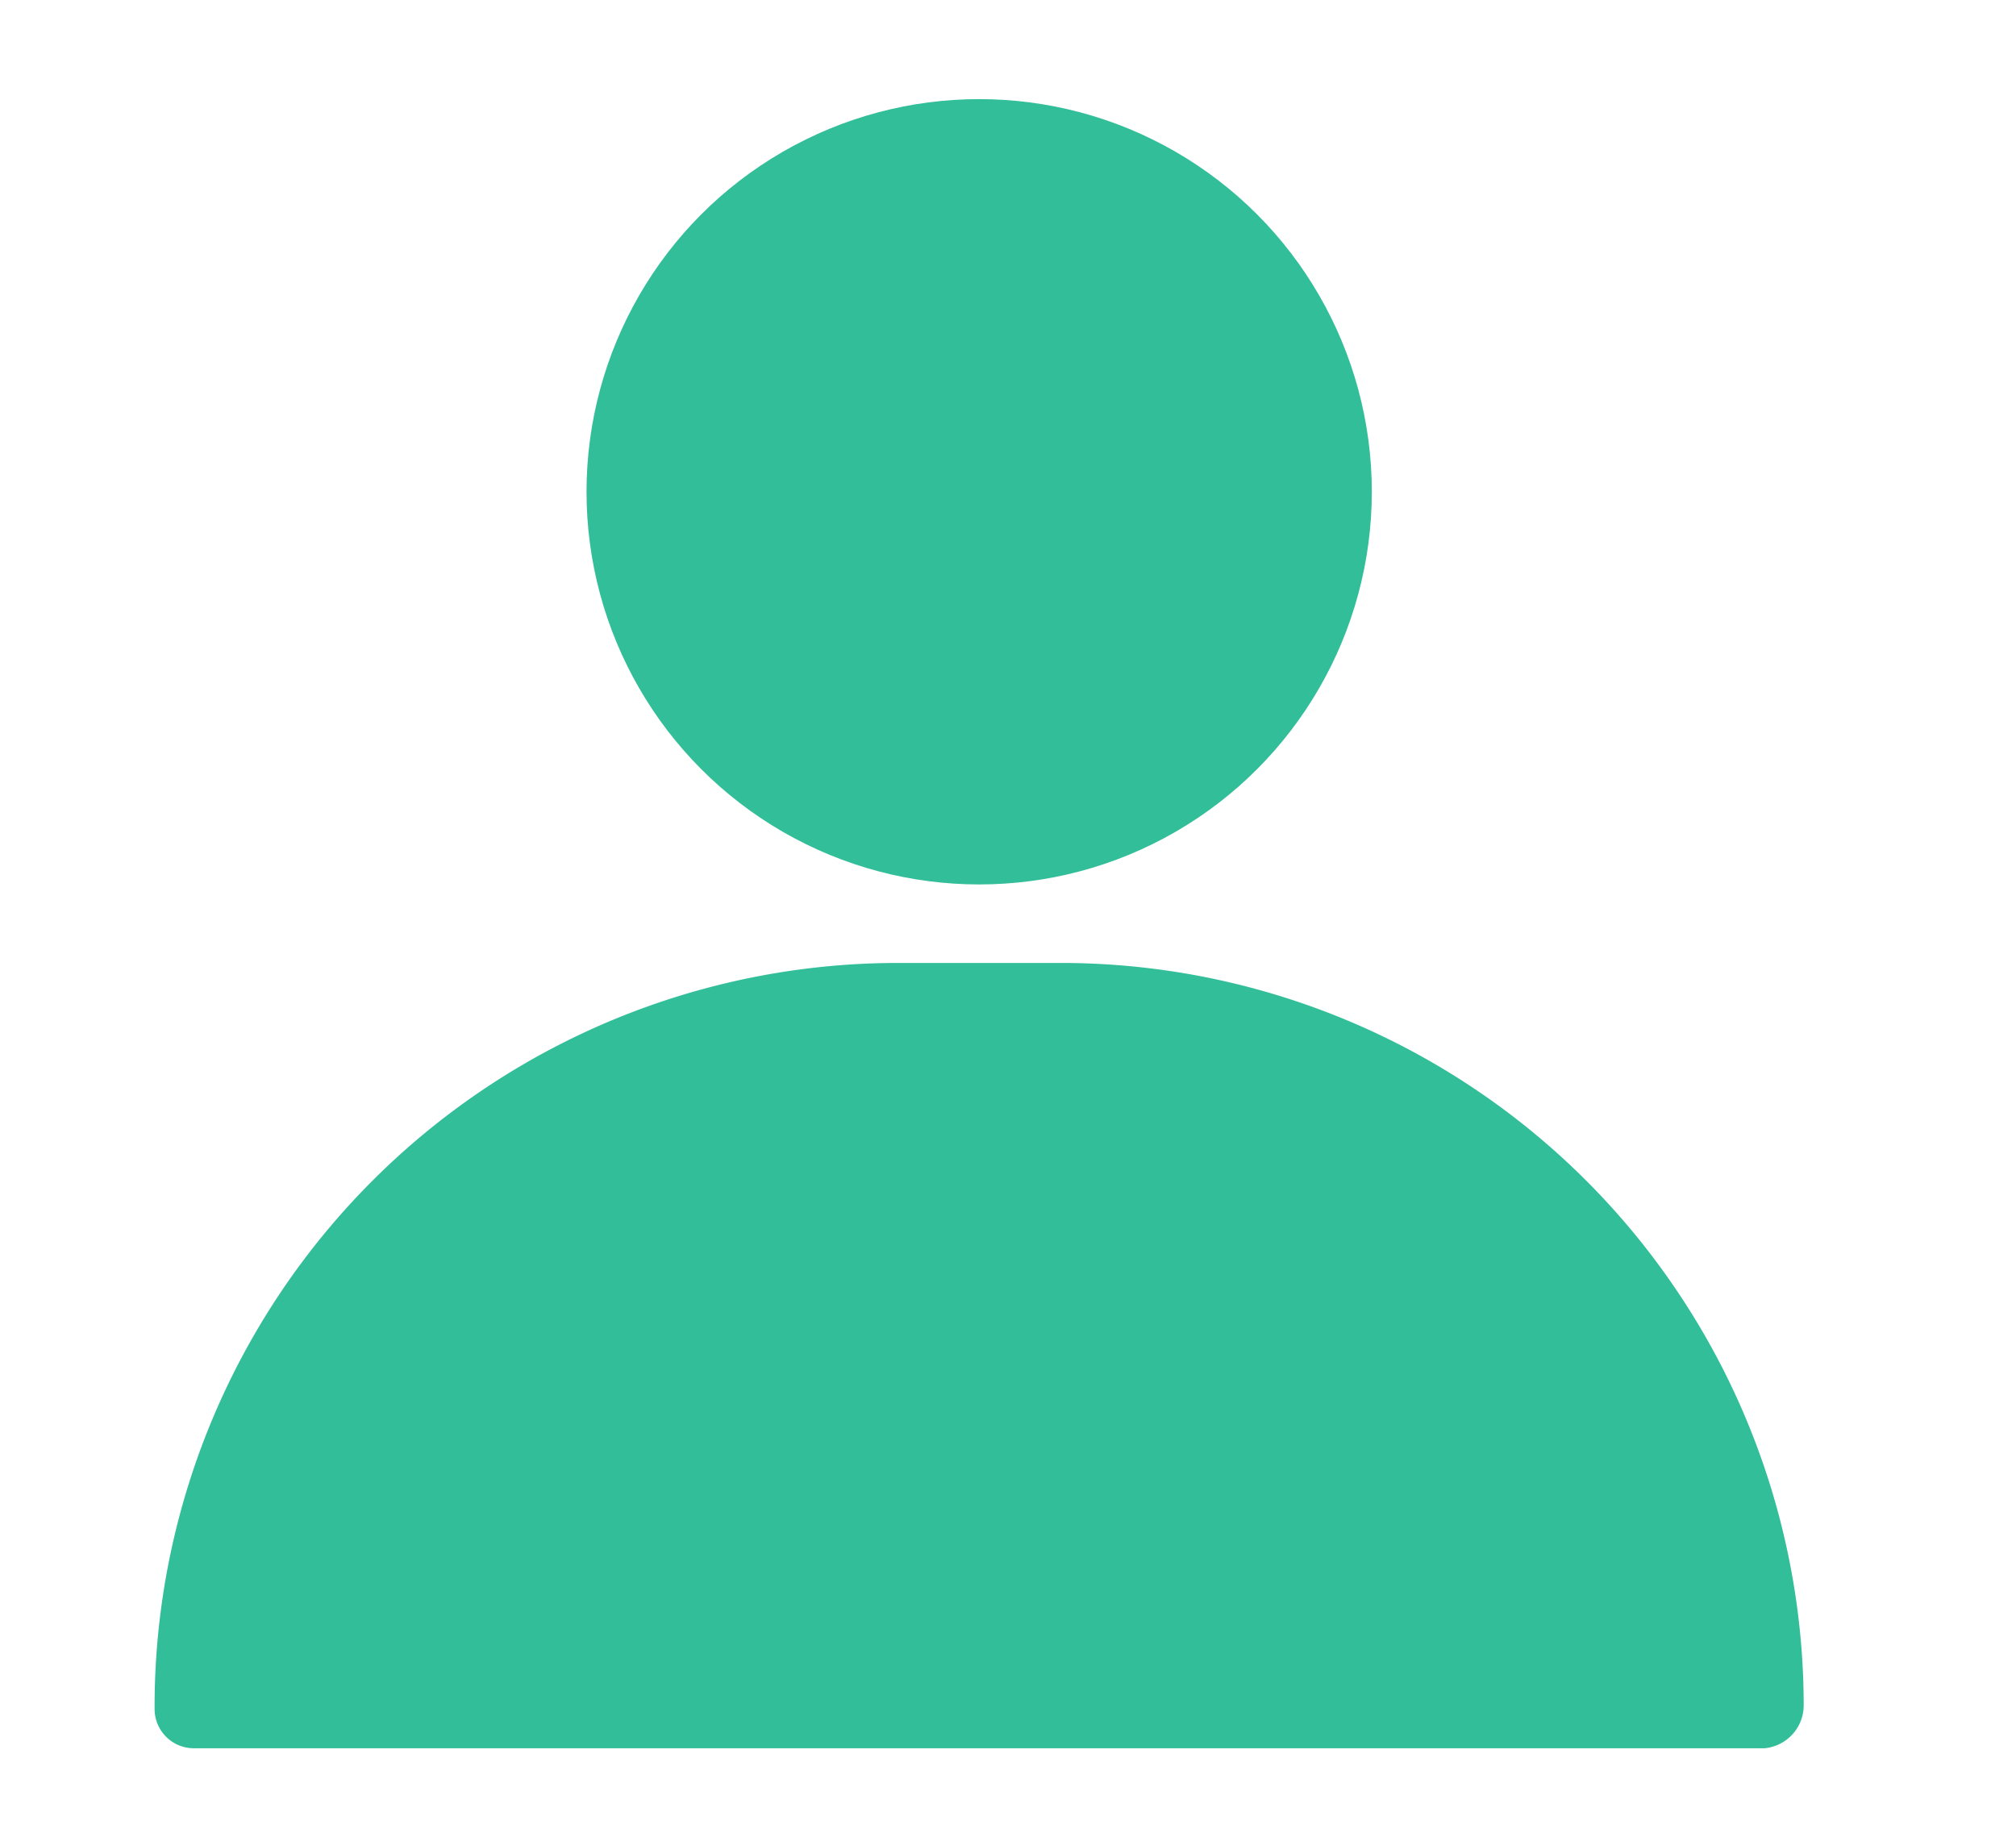
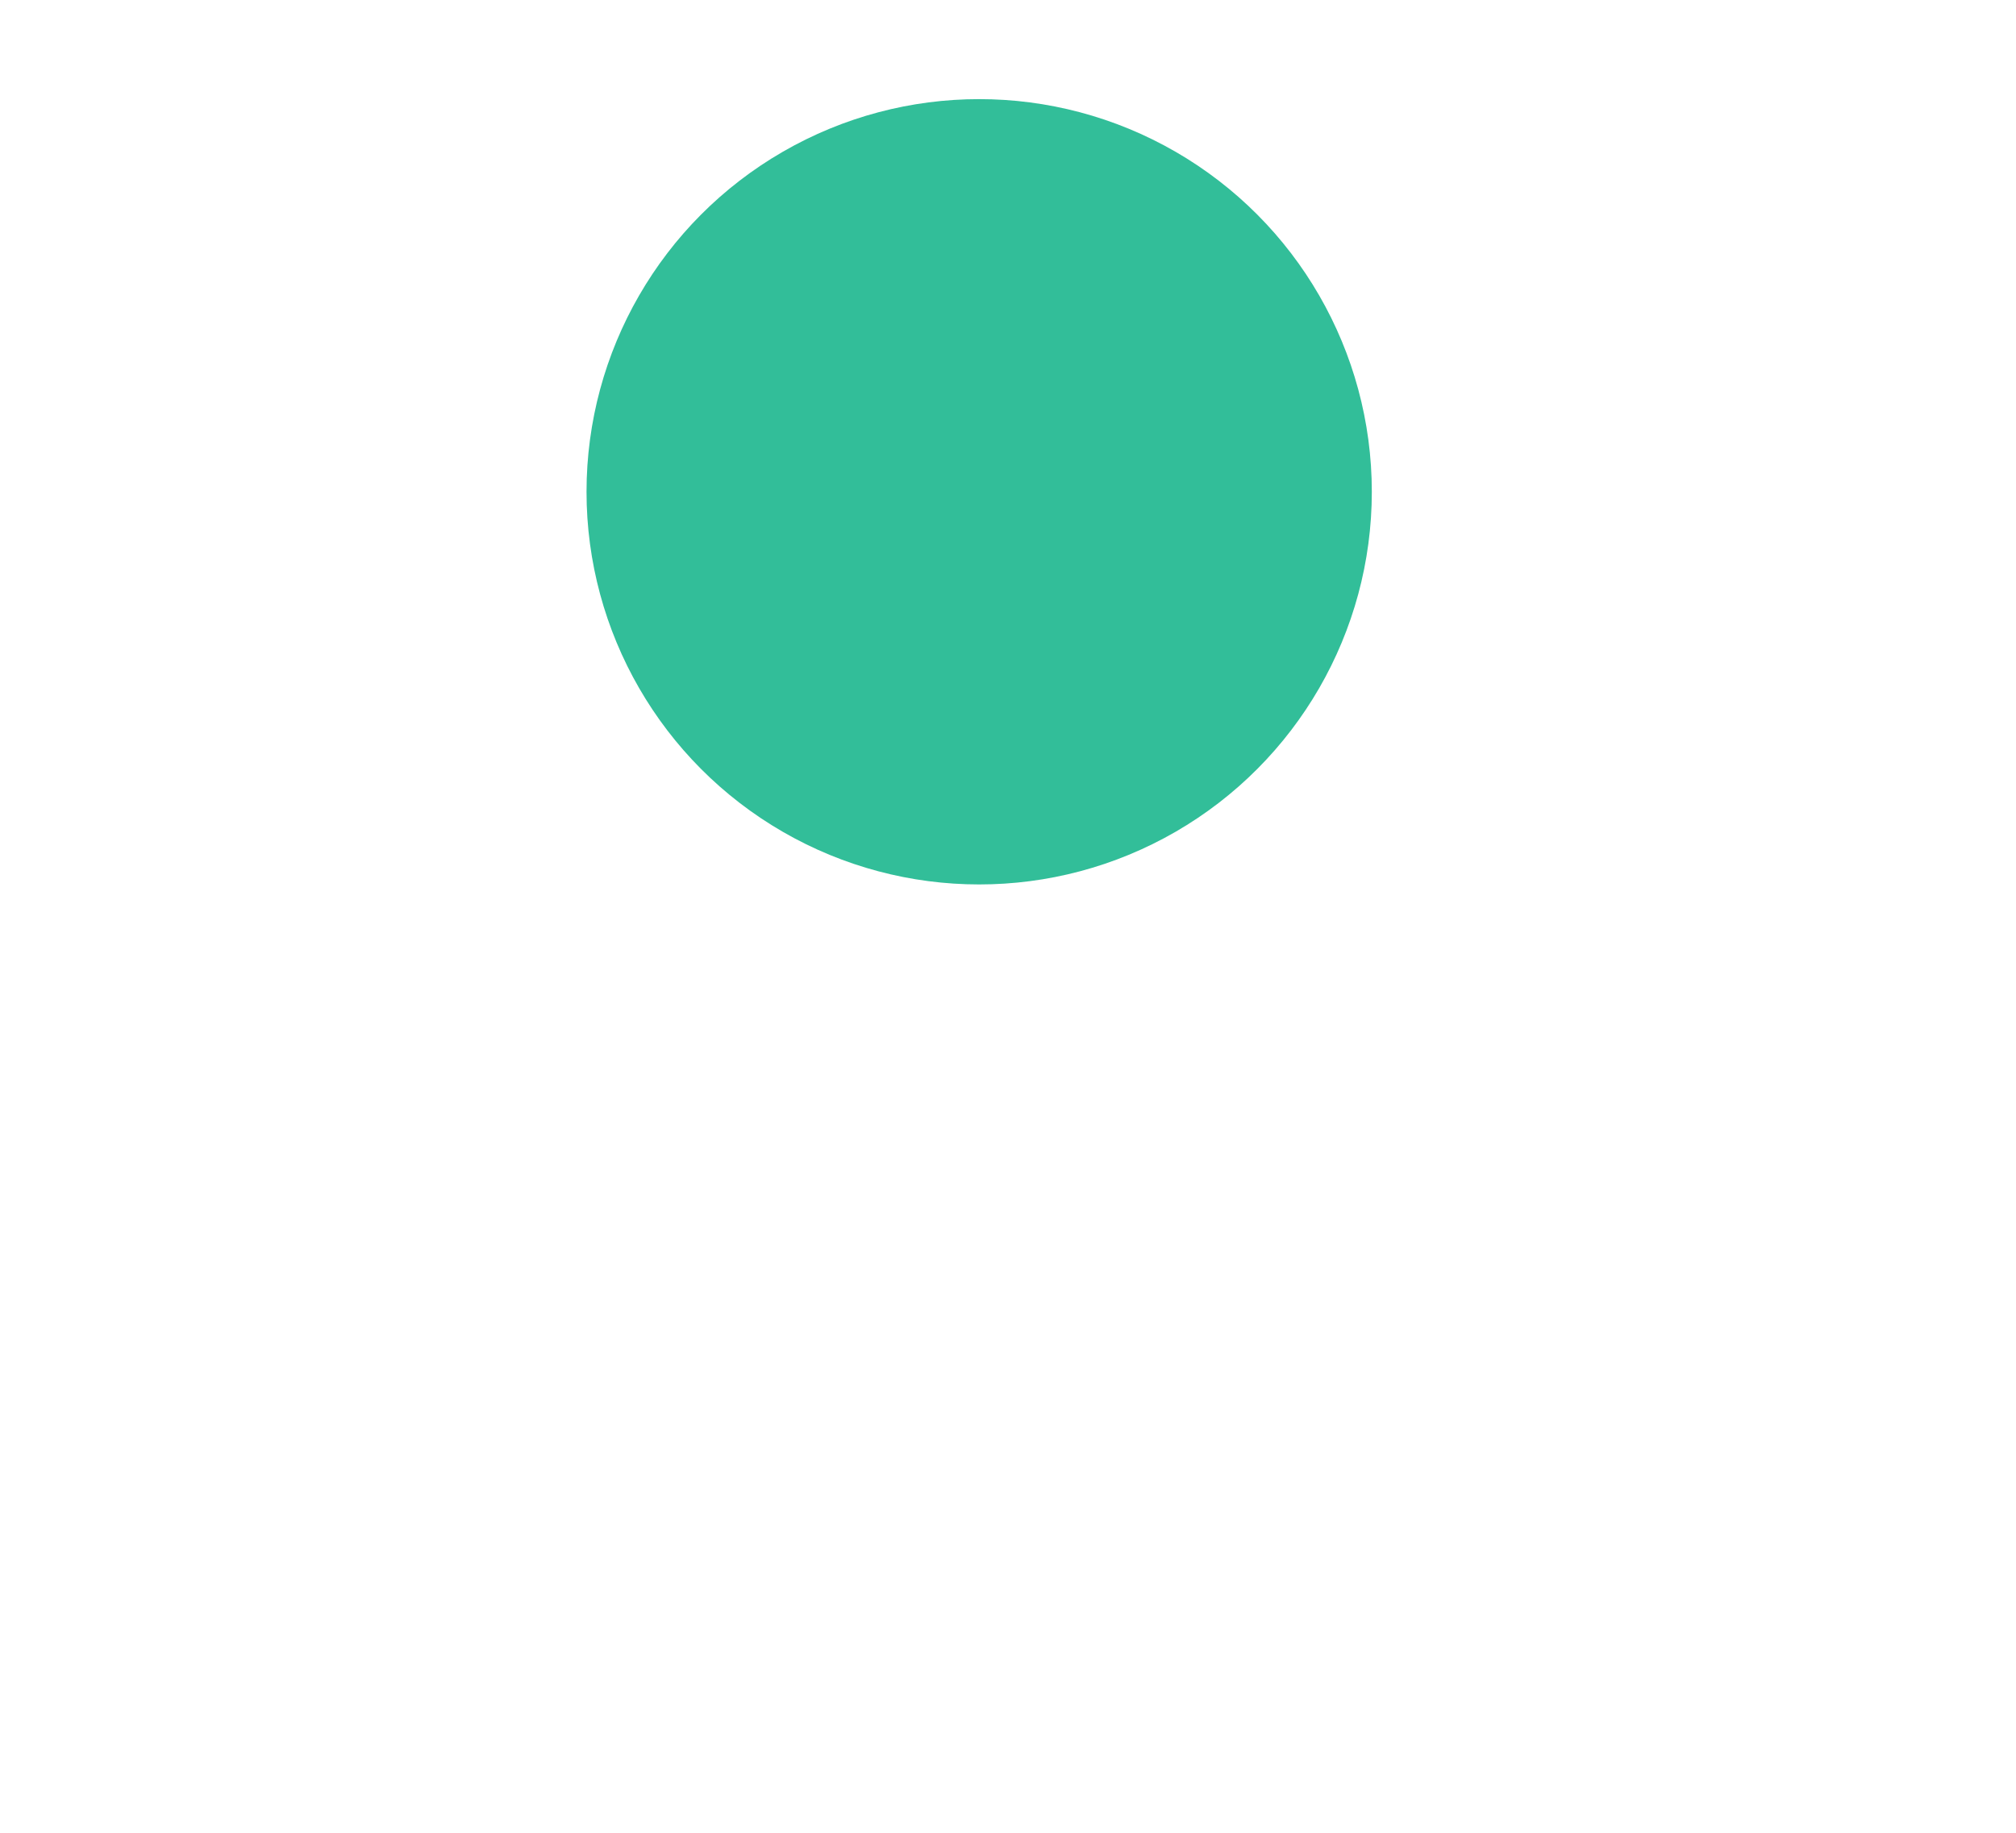
<svg xmlns="http://www.w3.org/2000/svg" id="icone_1" data-name="icone 1" width="42.446" height="38.59" viewBox="0 0 42.446 38.59">
-   <rect id="Rectangle_2437" data-name="Rectangle 2437" width="42.446" height="38.59" transform="translate(0 0)" fill="none" />
  <g id="Layer_14" data-name="Layer 14" transform="translate(3.255 2.087)">
    <circle id="Ellipse_428" data-name="Ellipse 428" cx="8.267" cy="8.267" r="8.267" transform="translate(9.094 0)" fill="#32be99" />
-     <path id="Tracé_24877" data-name="Tracé 24877" d="M21.113,13H17.608A15.657,15.657,0,0,0,2,28.707a.827.827,0,0,0,.827.827H35.894a.909.909,0,0,0,.827-.926A15.641,15.641,0,0,0,21.113,13Z" transform="translate(-2 5.187)" fill="#32be99" />
  </g>
</svg>